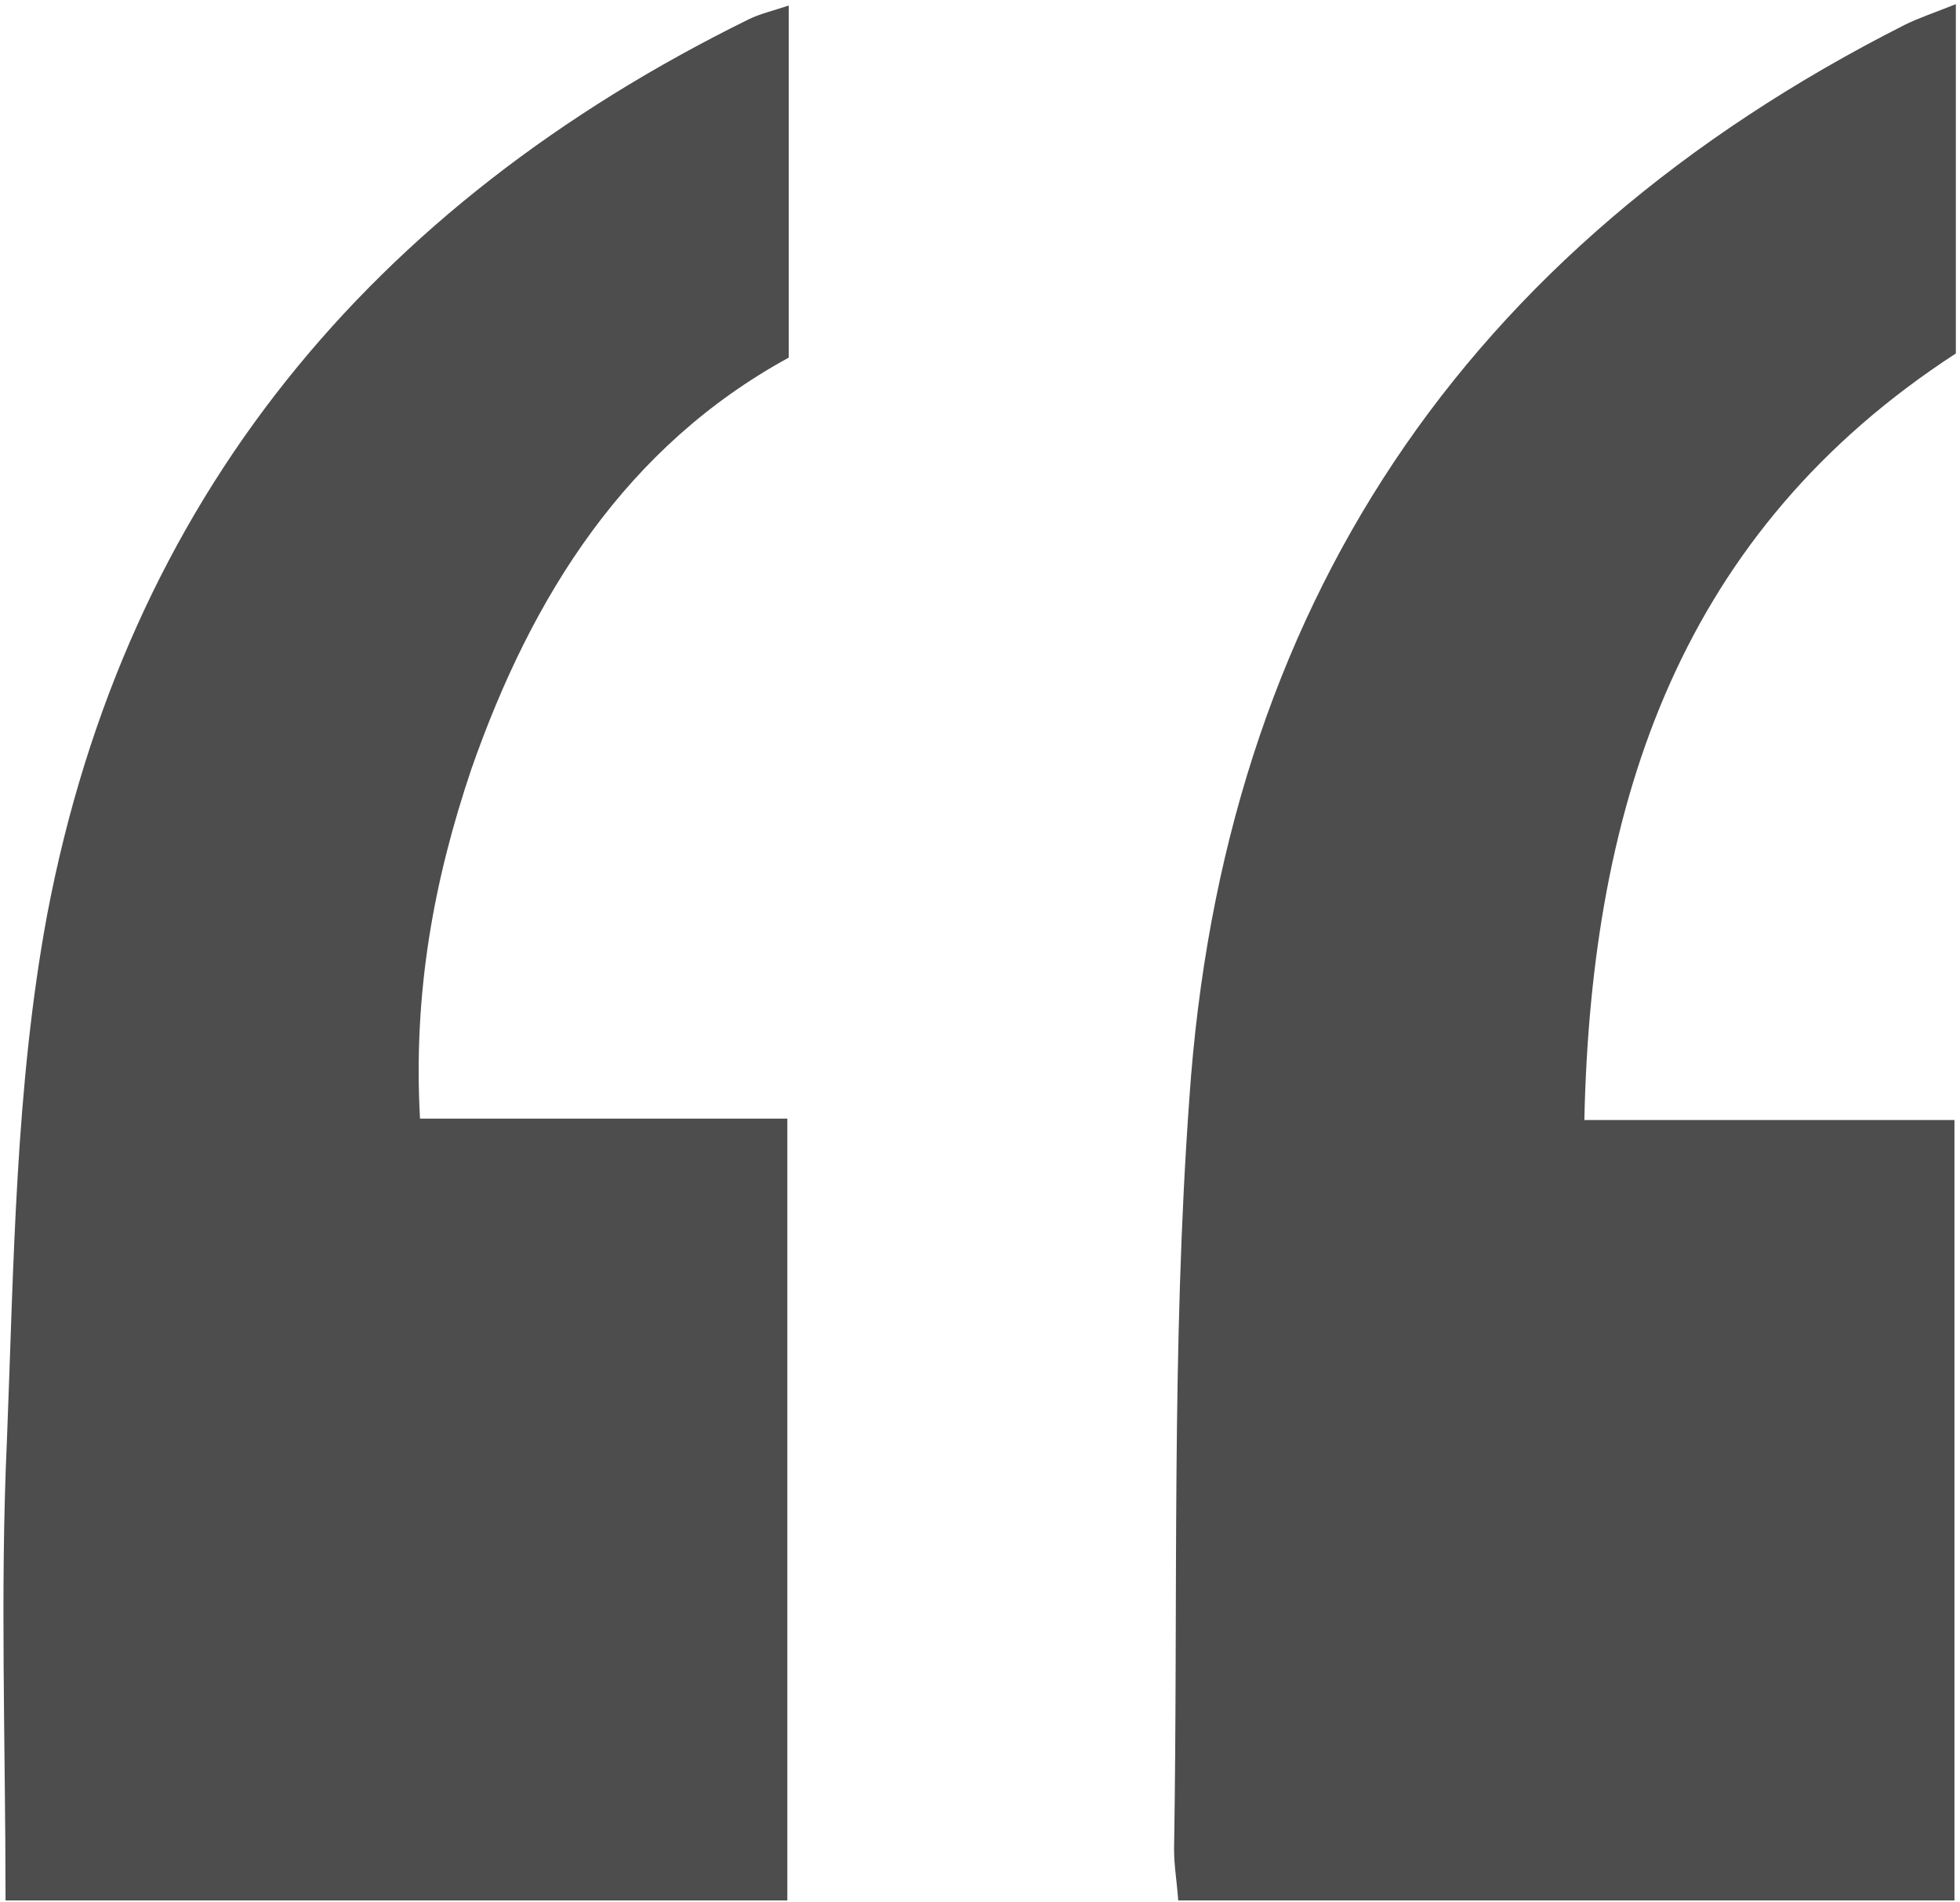
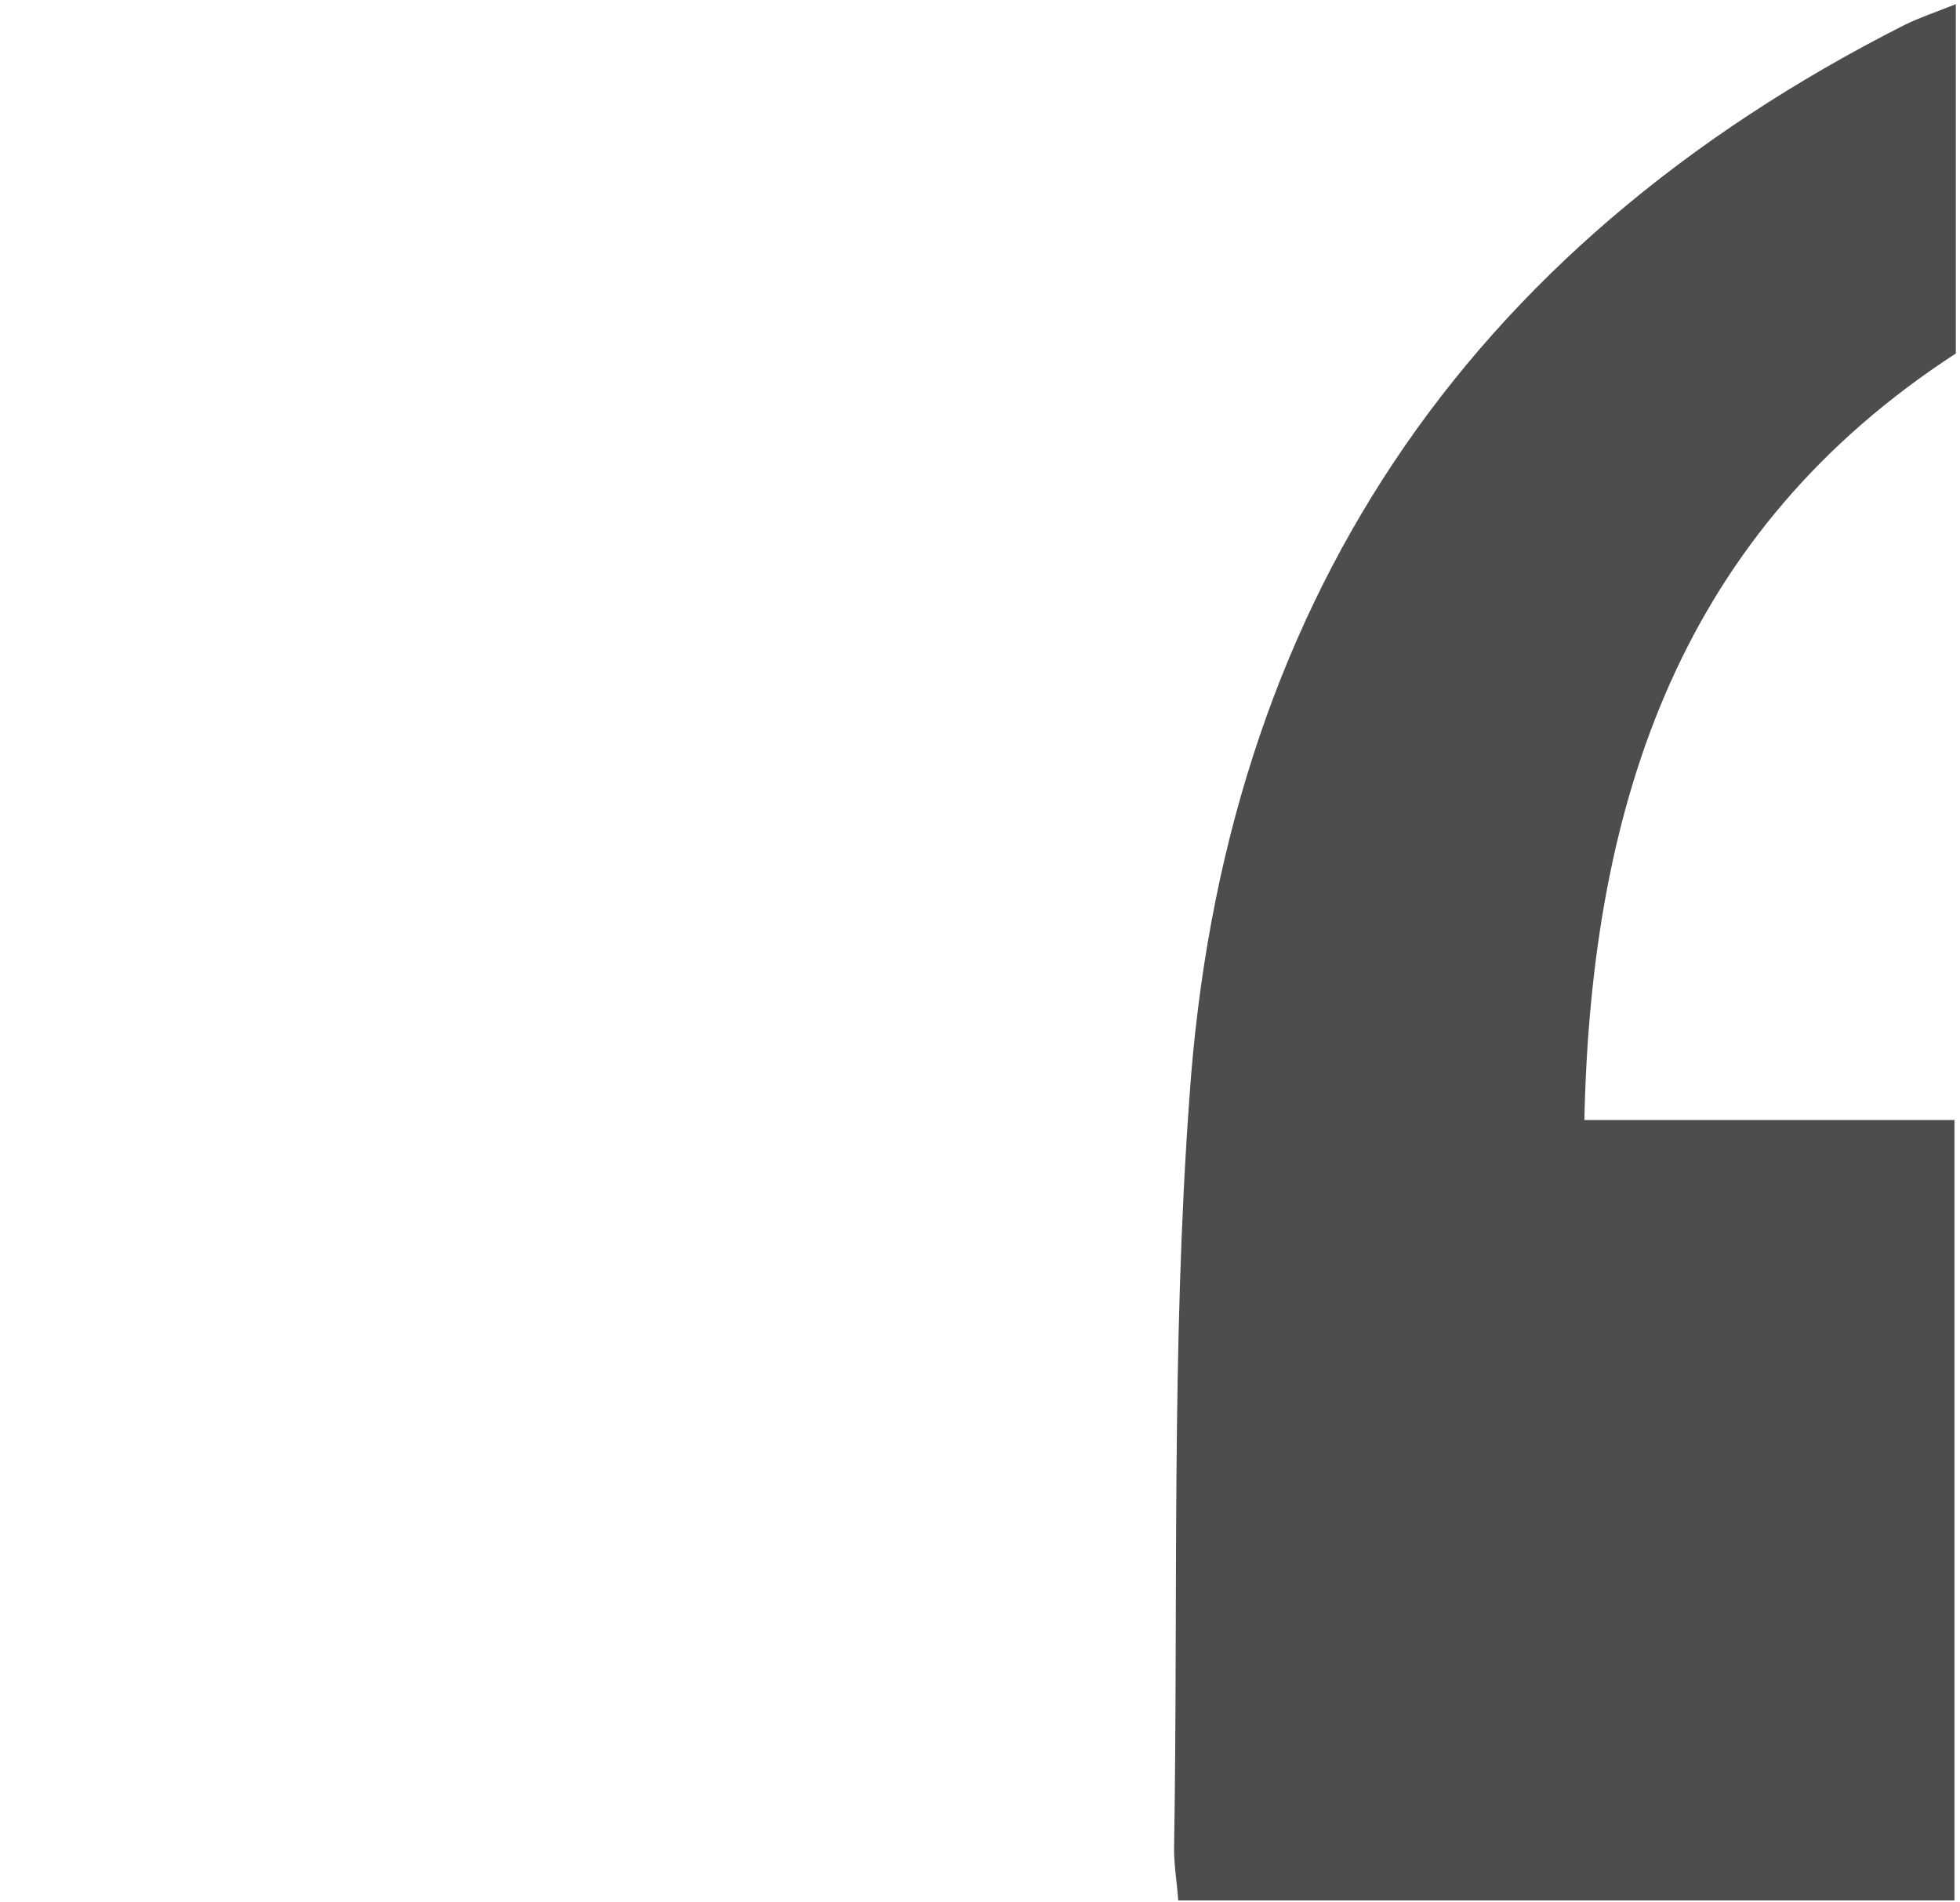
<svg xmlns="http://www.w3.org/2000/svg" version="1.1" id="Layer_1" x="0px" y="0px" viewBox="0 0 141.4 137.2" style="enable-background:new 0 0 141.4 137.2;" xml:space="preserve">
  <style type="text/css">
	.st0{fill:#4D4D4D;}
</style>
  <g>
    <path class="st0" d="M114.3,80.8c9.3,0,17.8,0,26.7,0c0,19,0,37.5,0,56.3c-18.7,0-37.2,0-56,0c-0.1-1.4-0.3-2.5-0.3-3.7   c0.3-18.1-0.2-36.2,1.1-54.1c2.4-35.4,19.8-61.4,51.6-77.5c1-0.5,2.2-0.9,3.7-1.5c0,8.6,0,16.7,0,25.2   C121.4,38.3,114.8,57.6,114.3,80.8z" />
-     <path class="st0" d="M0.4,137.1c0-11.4-0.4-22.3,0.1-33.2C1,91.2,1.1,78.4,3.4,66C9.1,36,26.8,14.8,54,1.4c0.8-0.4,1.7-0.6,2.9-1   c0,8.5,0,16.7,0,25.4c-11.7,6.4-18.5,17.1-22.9,29.7c-2.7,8-4.2,16.1-3.7,25.2c8.9,0,17.5,0,26.5,0c0,19.1,0,37.6,0,56.4   C38.1,137.1,19.6,137.1,0.4,137.1z" />
  </g>
</svg>